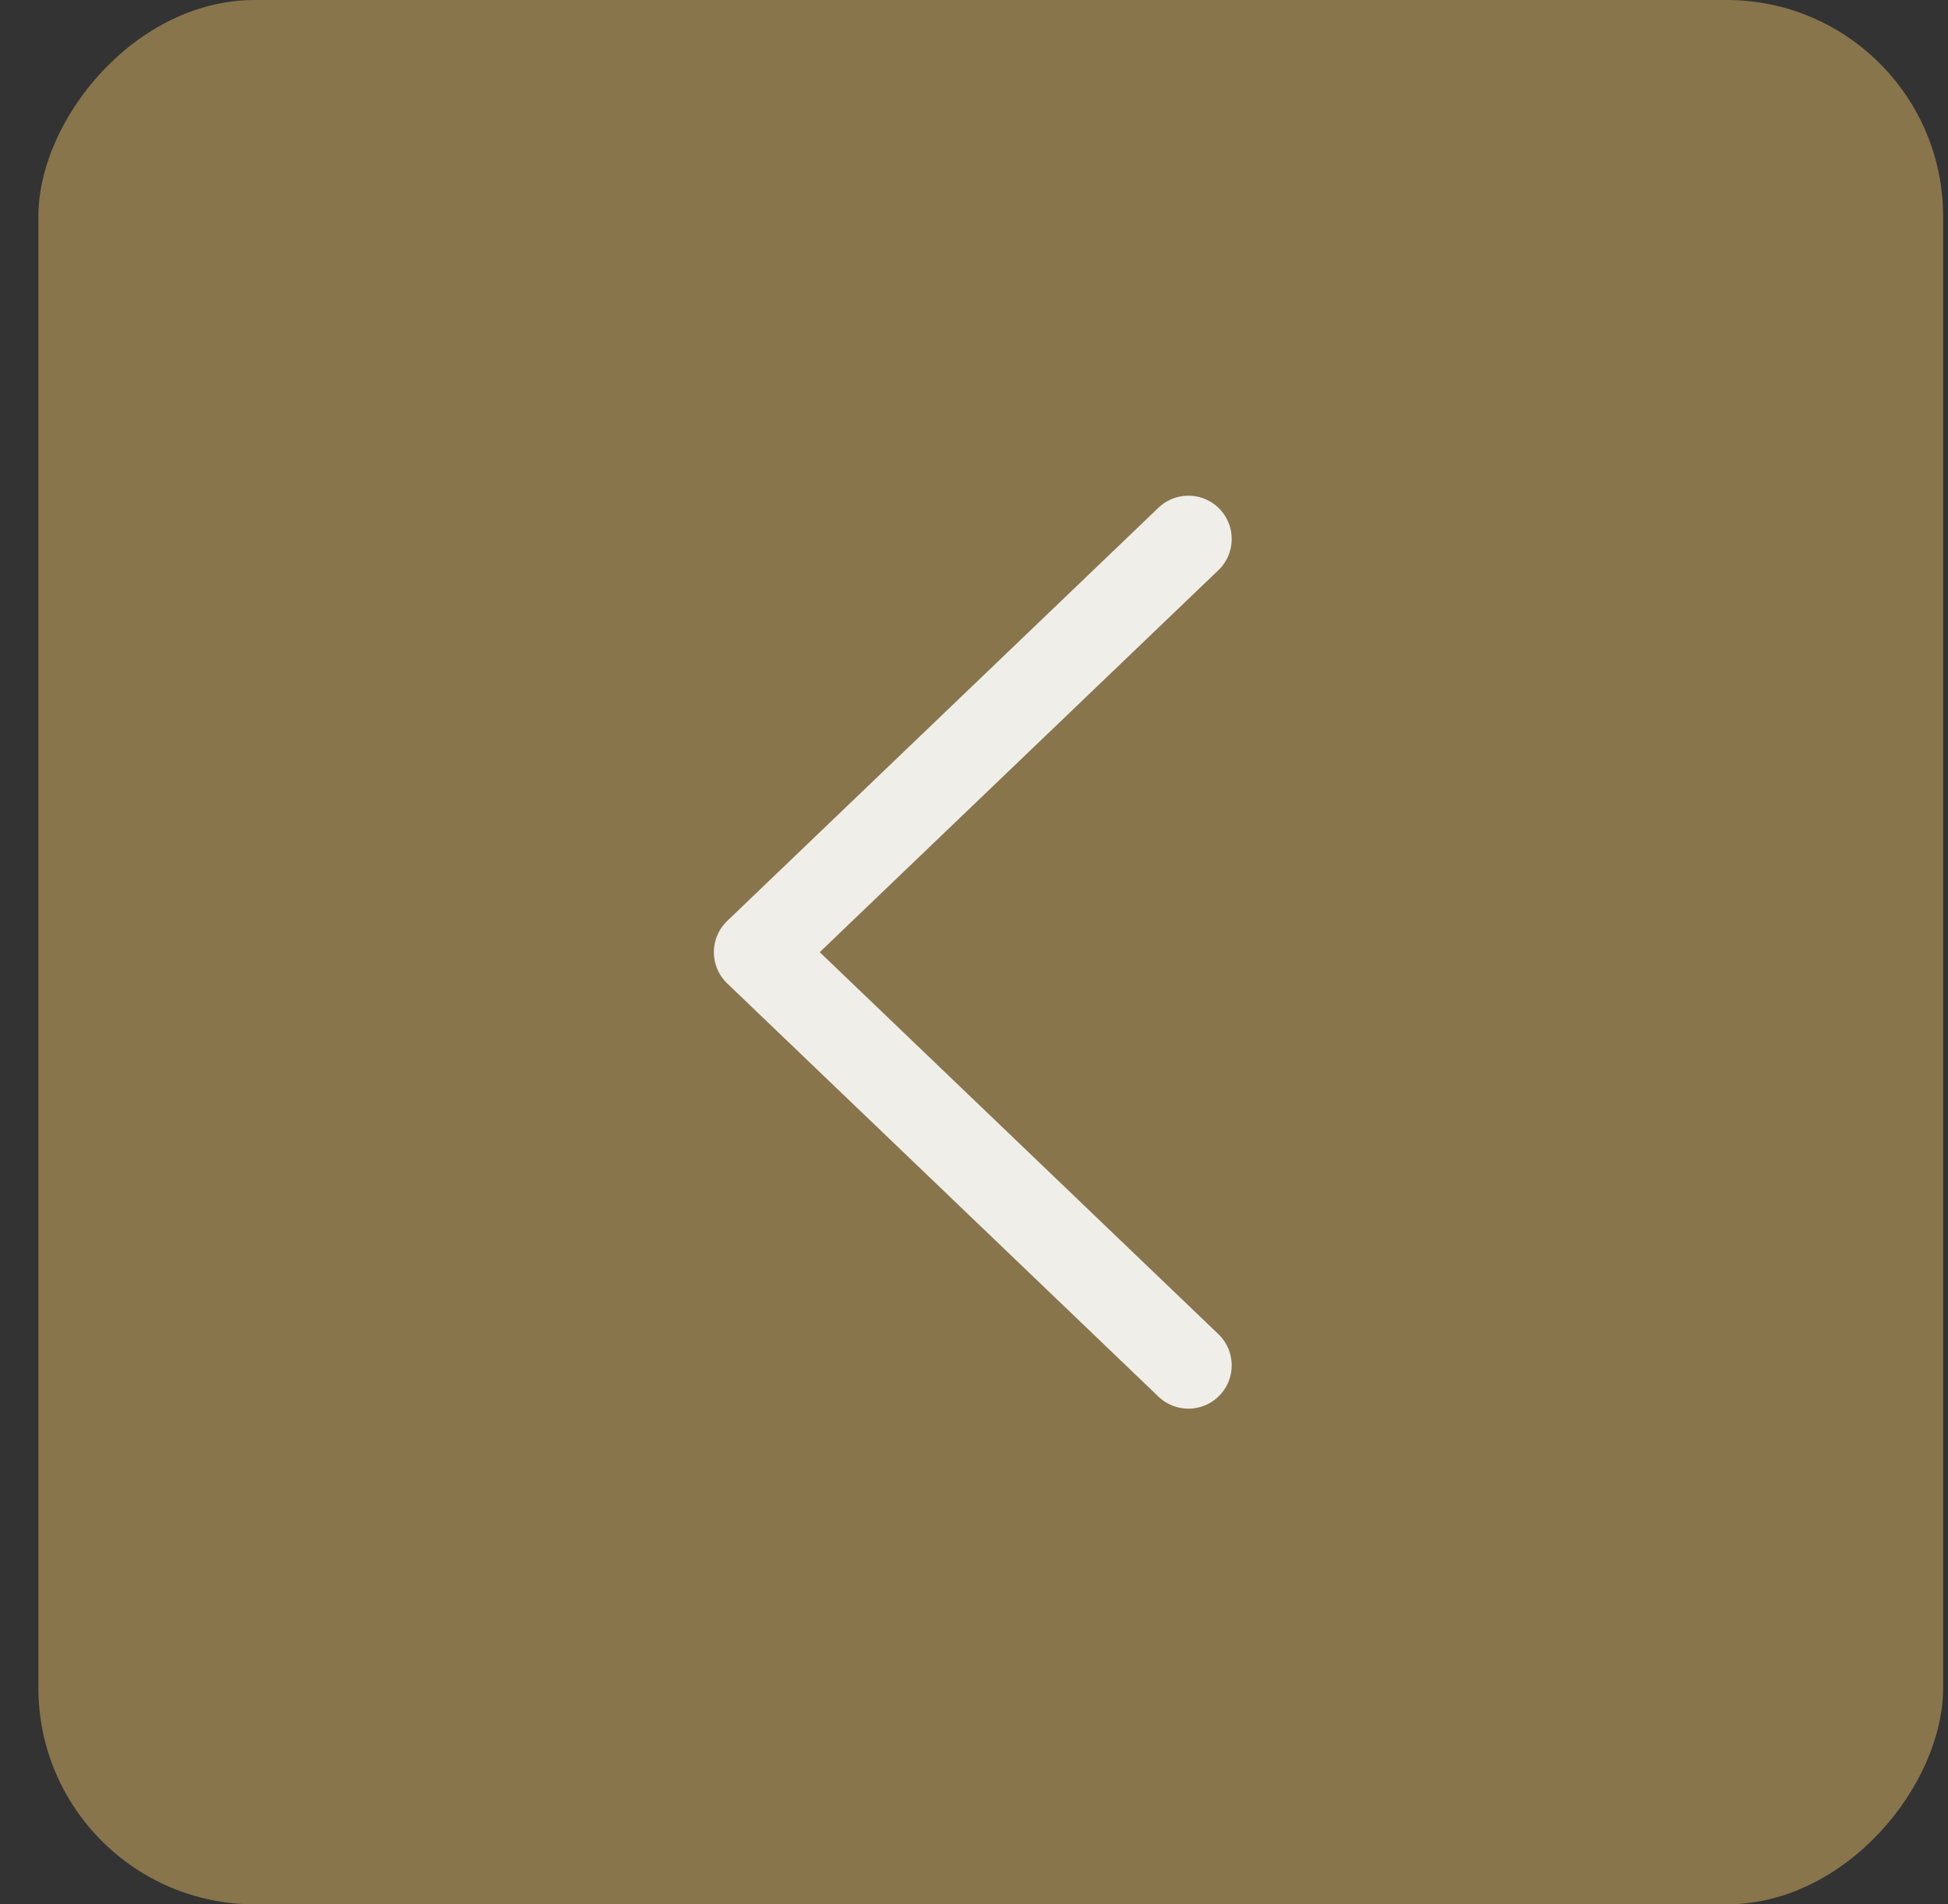
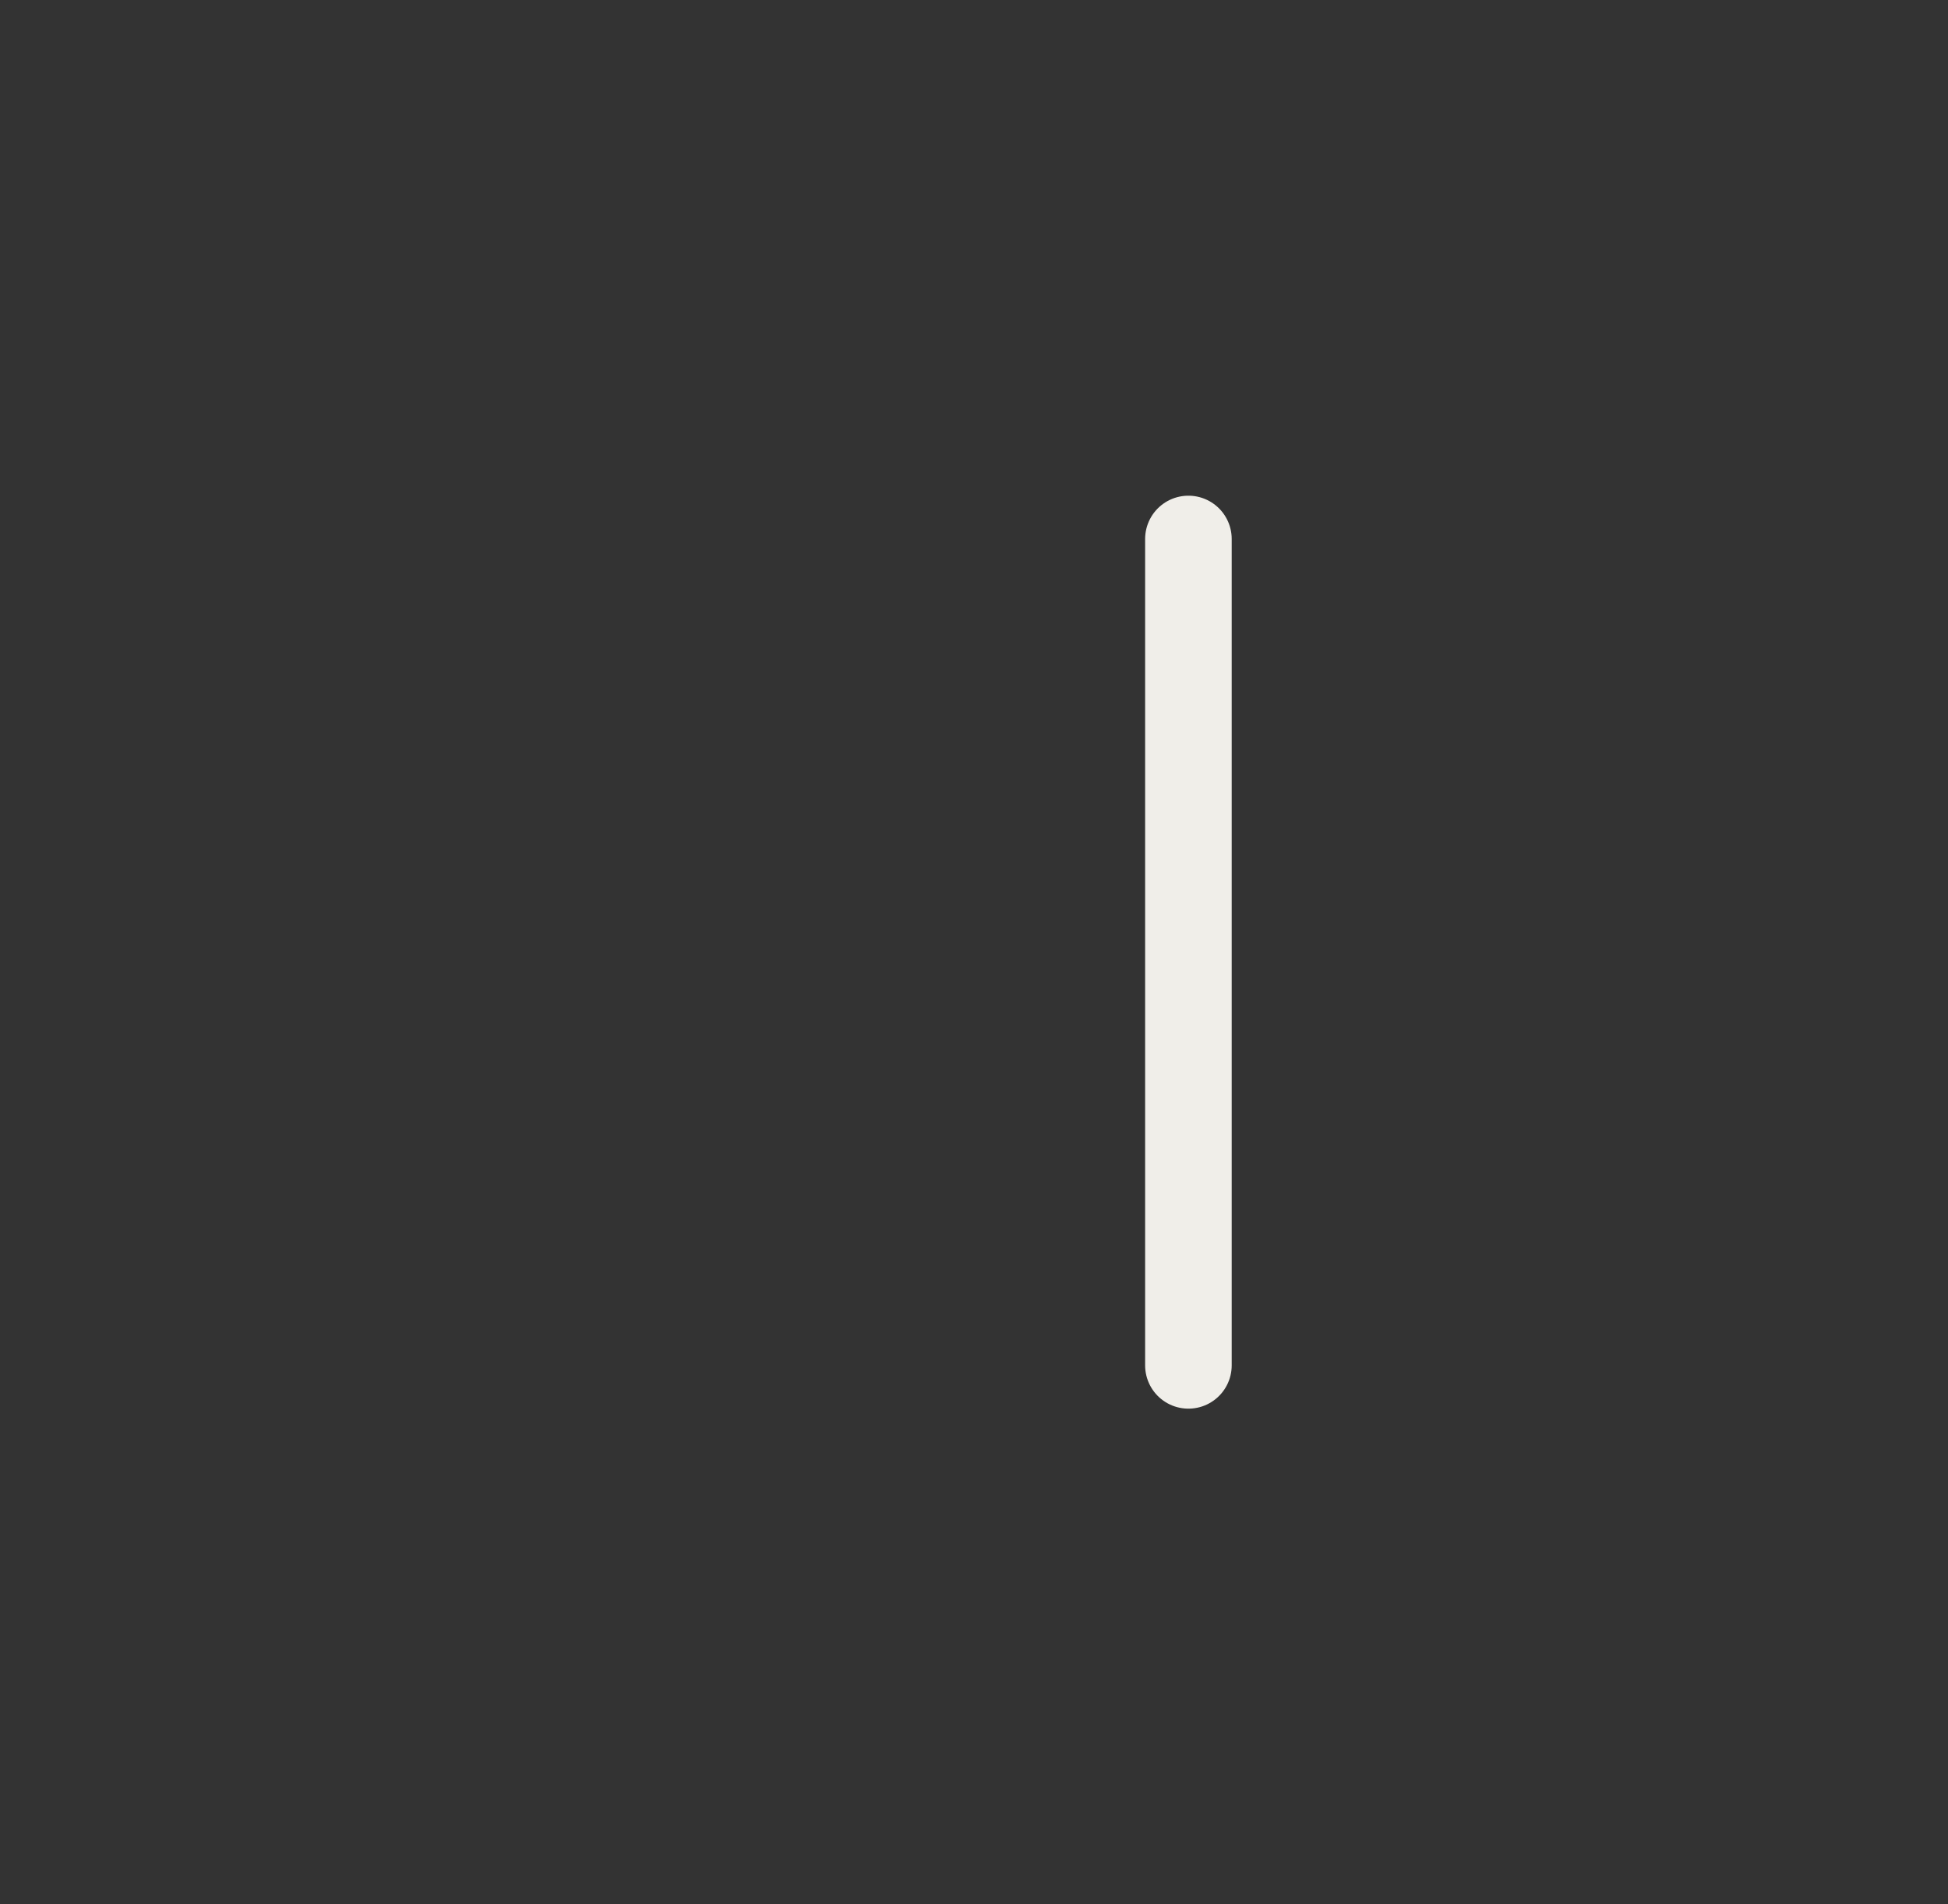
<svg xmlns="http://www.w3.org/2000/svg" width="45" height="44" viewBox="0 0 45 44" fill="none">
  <rect x="0" y="0" width="45" height="44" fill="#333333" stroke="none" />
-   <rect width="44" height="44" rx="5" transform="matrix(-1 0 0 1 44.887 0)" fill="#88754C" />
-   <path d="M27.453 31.547L17.491 22L27.453 12.453" stroke="#F0EEE9" stroke-width="2" stroke-linecap="round" stroke-linejoin="round" />
+   <path d="M27.453 31.547L27.453 12.453" stroke="#F0EEE9" stroke-width="2" stroke-linecap="round" stroke-linejoin="round" />
</svg>